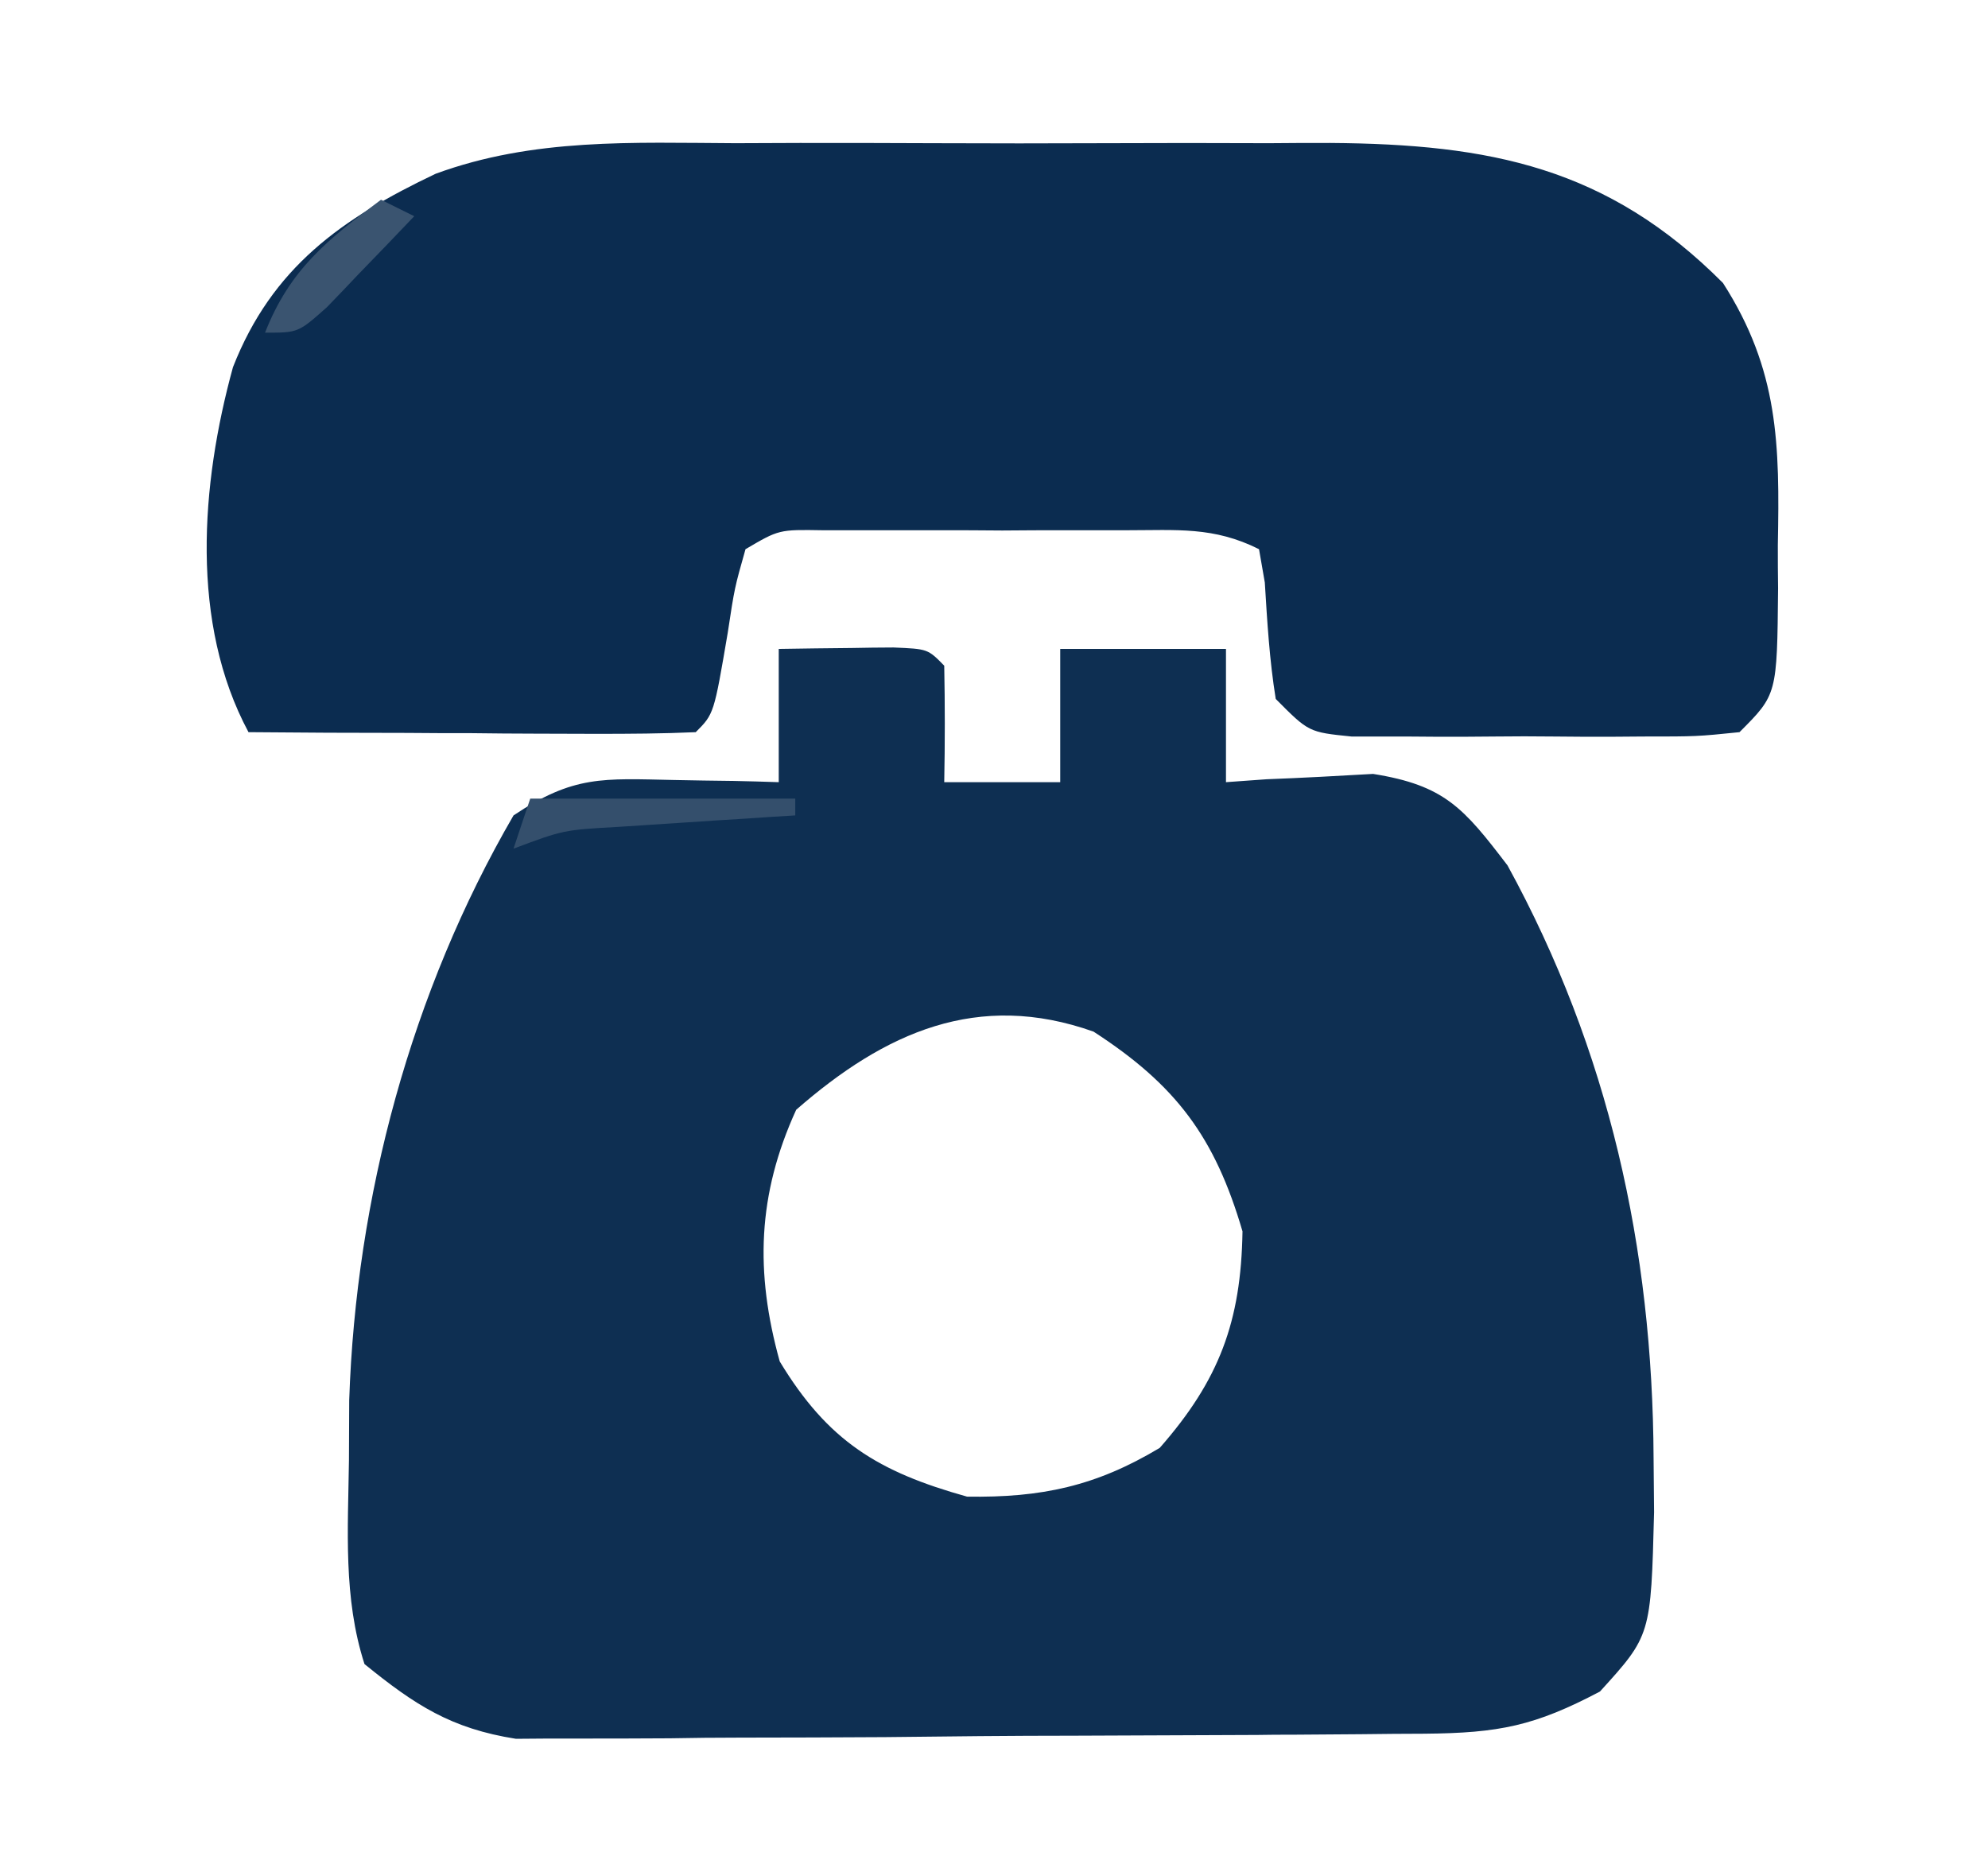
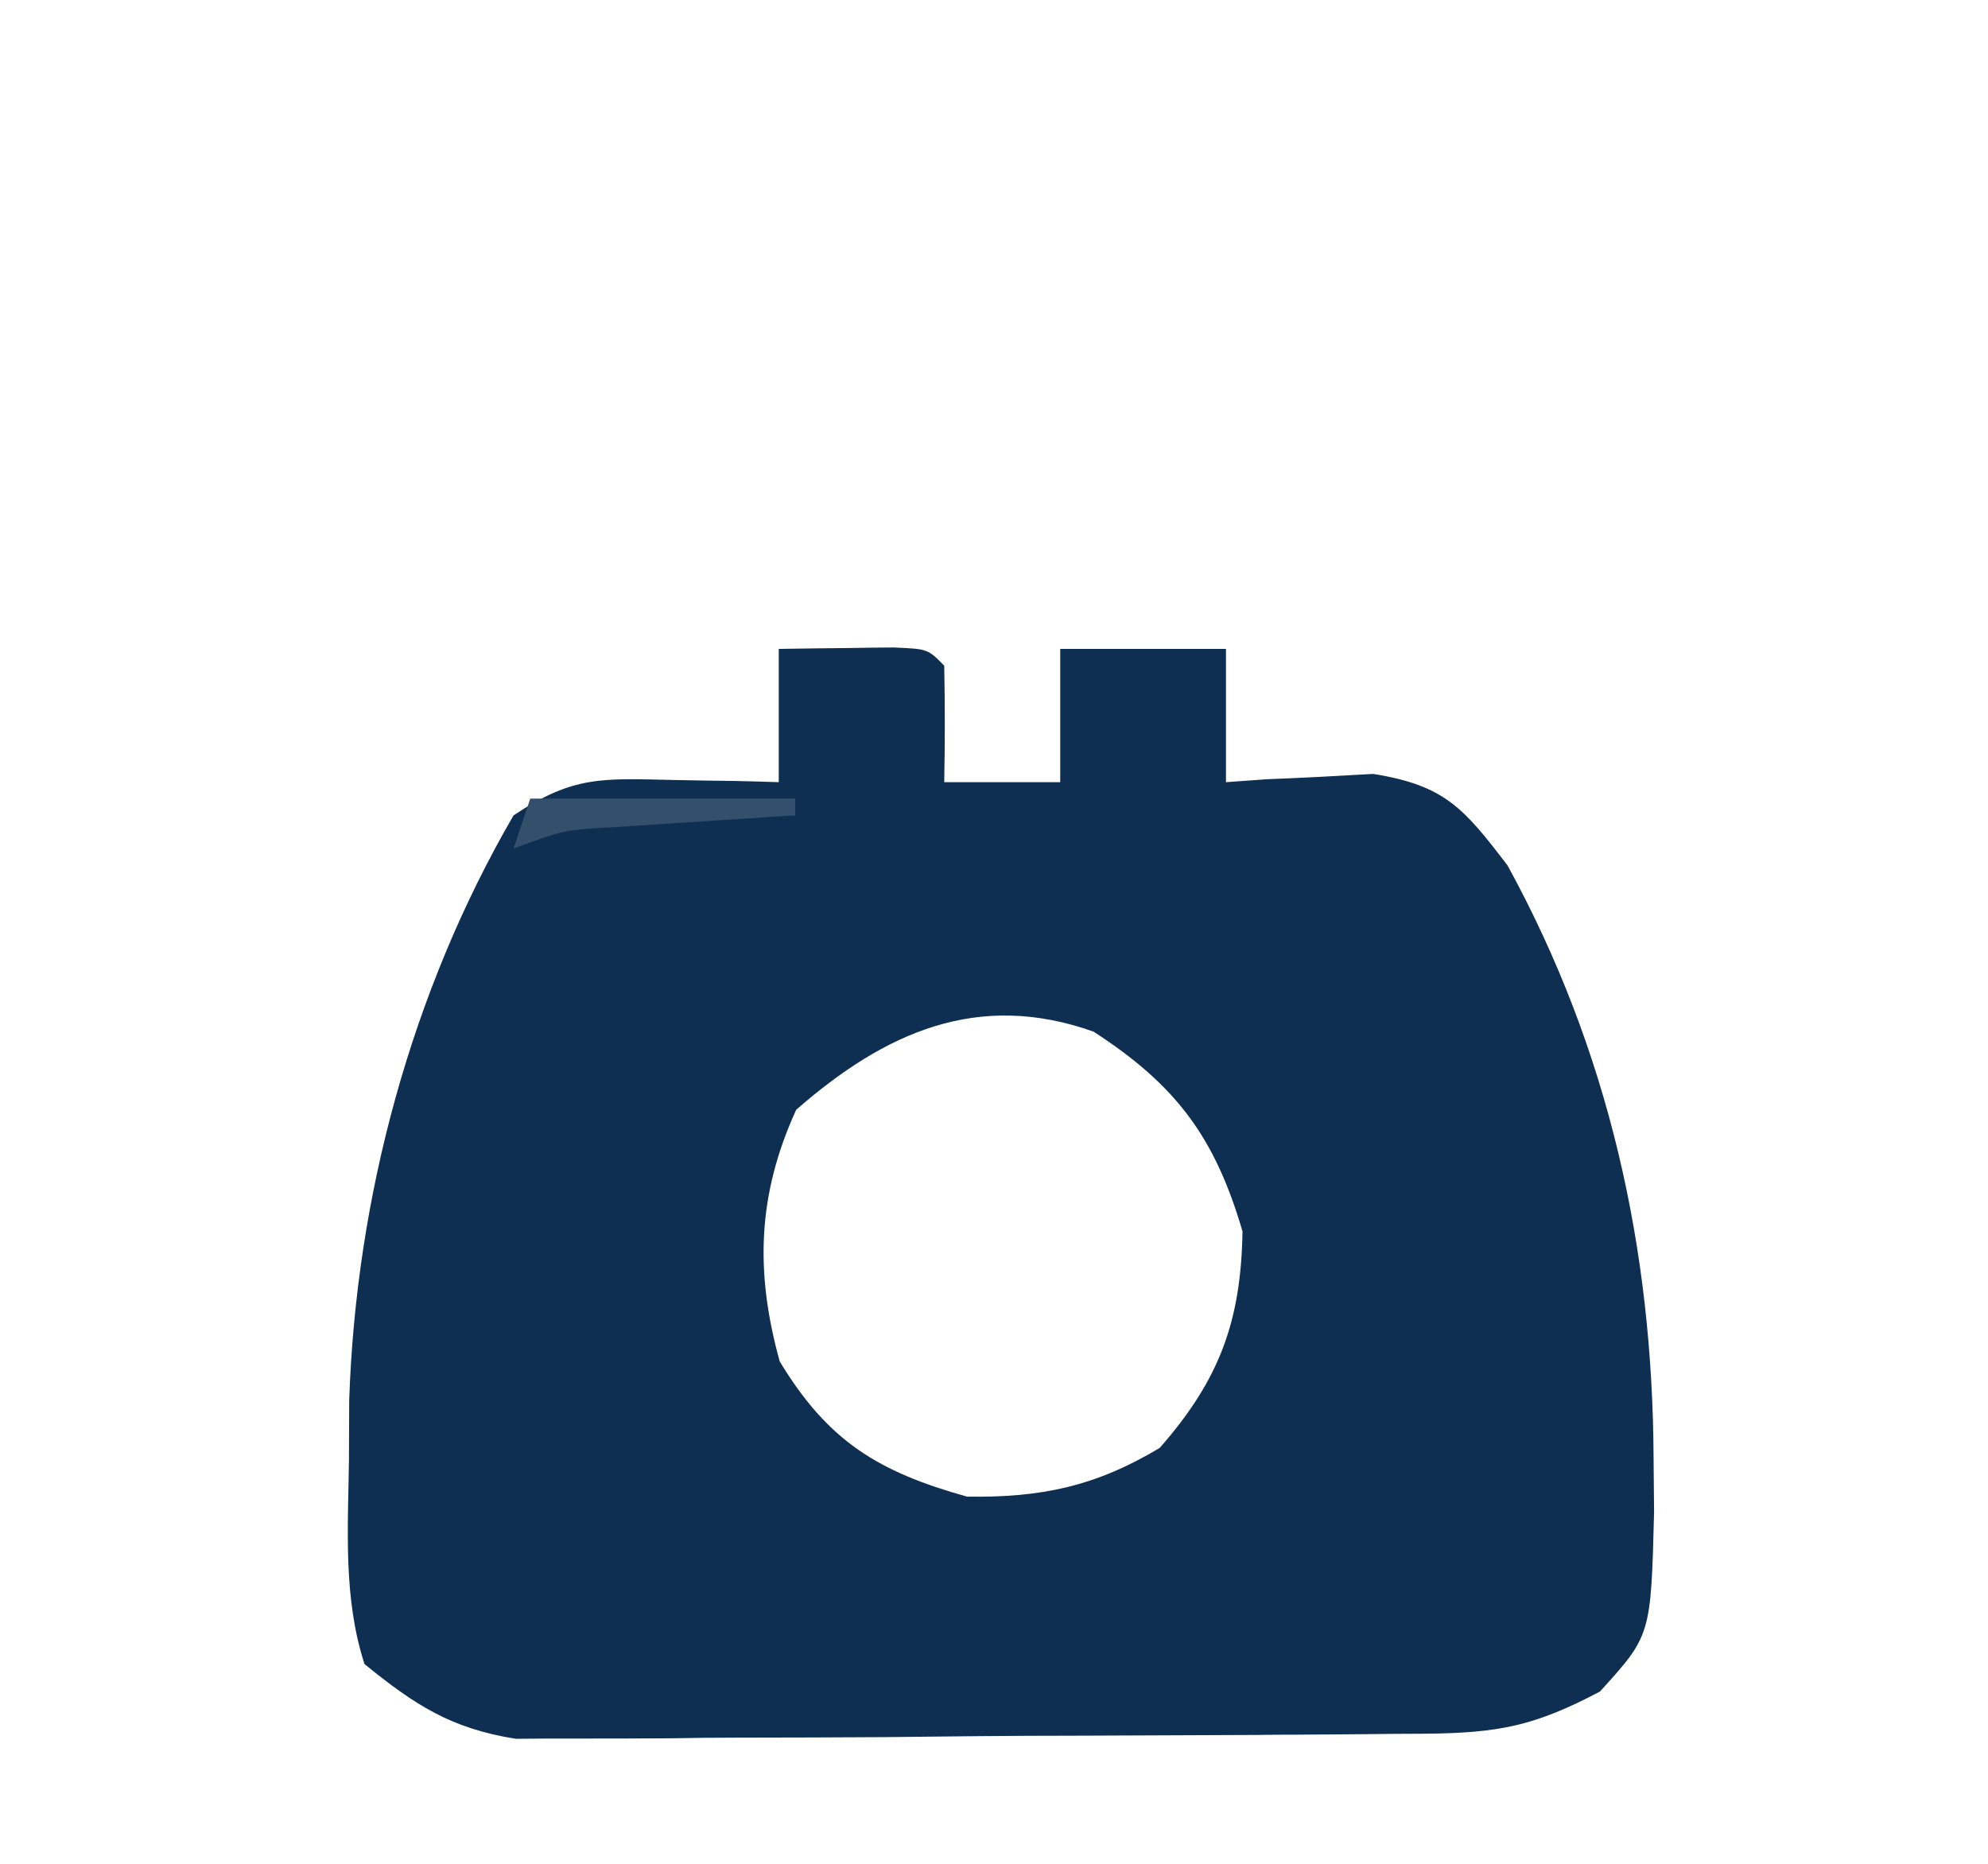
<svg xmlns="http://www.w3.org/2000/svg" width="32px" height="30px" viewBox="0 0 32 30">
  <g id="surface1">
    <path style=" stroke:none;fill-rule:nonzero;fill:rgb(5.49%,18.431%,32.157%);fill-opacity:1;" d="M 12.535 10.445 C 12.93 10.438 13.32 10.434 13.715 10.43 C 13.938 10.426 14.156 10.422 14.383 10.422 C 14.934 10.445 14.934 10.445 15.199 10.715 C 15.211 11.34 15.211 11.965 15.199 12.59 C 15.816 12.59 16.434 12.59 17.066 12.59 C 17.066 11.883 17.066 11.176 17.066 10.445 C 17.945 10.445 18.828 10.445 19.734 10.445 C 19.734 11.152 19.734 11.859 19.734 12.59 C 19.949 12.574 20.164 12.559 20.387 12.543 C 20.672 12.531 20.957 12.52 21.25 12.504 C 21.531 12.488 21.812 12.473 22.102 12.457 C 23.254 12.641 23.559 13.004 24.266 13.93 C 25.898 16.91 26.602 20.094 26.617 23.473 C 26.621 23.758 26.621 24.047 26.625 24.34 C 26.574 26.324 26.574 26.324 25.754 27.227 C 24.703 27.781 24.133 27.895 22.93 27.906 C 22.594 27.906 22.258 27.91 21.91 27.914 C 21.543 27.918 21.172 27.918 20.805 27.922 C 20.617 27.922 20.434 27.922 20.242 27.926 C 19.258 27.93 18.273 27.934 17.289 27.938 C 16.273 27.938 15.262 27.949 14.246 27.961 C 13.465 27.965 12.684 27.969 11.902 27.969 C 11.527 27.969 11.152 27.973 10.781 27.98 C 10.254 27.984 9.73 27.984 9.207 27.984 C 8.91 27.984 8.609 27.984 8.305 27.988 C 7.262 27.824 6.68 27.445 5.867 26.785 C 5.523 25.719 5.602 24.617 5.617 23.504 C 5.617 23.188 5.621 22.867 5.621 22.539 C 5.73 19.273 6.617 15.965 8.266 13.125 C 9.234 12.477 9.703 12.531 10.852 12.555 C 11.164 12.562 11.48 12.566 11.805 12.57 C 12.164 12.578 12.164 12.578 12.535 12.59 C 12.535 11.883 12.535 11.176 12.535 10.445 Z M 12.816 17.863 C 12.191 19.23 12.152 20.477 12.551 21.914 C 13.328 23.199 14.137 23.691 15.566 24.09 C 16.762 24.109 17.641 23.922 18.668 23.305 C 19.625 22.215 19.977 21.273 20 19.82 C 19.555 18.301 18.93 17.465 17.602 16.605 C 15.742 15.945 14.246 16.613 12.816 17.863 Z M 12.816 17.863 " />
-     <path style=" stroke:none;fill-rule:nonzero;fill:rgb(4.314%,17.255%,31.373%);fill-opacity:1;" d="M 11.84 2.305 C 12.184 2.305 12.523 2.301 12.875 2.301 C 13.594 2.301 14.312 2.301 15.031 2.305 C 15.949 2.309 16.863 2.309 17.781 2.305 C 18.664 2.301 19.543 2.301 20.426 2.305 C 20.914 2.301 20.914 2.301 21.414 2.301 C 23.977 2.32 25.875 2.688 27.734 4.555 C 28.633 5.957 28.648 7.156 28.617 8.773 C 28.617 9.004 28.617 9.234 28.621 9.473 C 28.605 11.18 28.605 11.18 28 11.785 C 27.312 11.855 27.312 11.855 26.449 11.855 C 26.141 11.859 25.832 11.859 25.516 11.859 C 25.191 11.855 24.867 11.855 24.535 11.852 C 24.211 11.855 23.887 11.855 23.551 11.859 C 23.09 11.859 23.09 11.859 22.617 11.855 C 22.332 11.855 22.047 11.855 21.754 11.855 C 21.066 11.785 21.066 11.785 20.535 11.25 C 20.434 10.625 20.398 10.008 20.359 9.375 C 20.328 9.199 20.297 9.02 20.266 8.84 C 19.535 8.473 18.945 8.535 18.125 8.535 C 17.805 8.535 17.484 8.535 17.152 8.535 C 16.816 8.535 16.48 8.535 16.133 8.539 C 15.797 8.535 15.461 8.535 15.113 8.535 C 14.793 8.535 14.473 8.535 14.141 8.535 C 13.848 8.535 13.551 8.535 13.246 8.535 C 12.539 8.523 12.539 8.523 12 8.84 C 11.824 9.461 11.824 9.461 11.715 10.18 C 11.492 11.492 11.492 11.492 11.199 11.785 C 10.668 11.809 10.133 11.812 9.598 11.812 C 9.273 11.812 8.949 11.809 8.617 11.809 C 8.277 11.809 7.934 11.805 7.582 11.801 C 7.242 11.801 6.898 11.801 6.547 11.797 C 5.699 11.797 4.848 11.793 4 11.785 C 3.059 10.031 3.23 7.801 3.75 5.91 C 4.379 4.305 5.5 3.516 7.012 2.797 C 8.586 2.219 10.188 2.297 11.84 2.305 Z M 11.84 2.305 " />
-     <path style=" stroke:none;fill-rule:nonzero;fill:rgb(22.745%,32.941%,43.922%);fill-opacity:1;" d="M 6.133 3.215 C 6.309 3.301 6.484 3.391 6.668 3.48 C 6.367 3.797 6.066 4.109 5.766 4.418 C 5.598 4.594 5.434 4.77 5.262 4.945 C 4.801 5.355 4.801 5.355 4.266 5.355 C 4.664 4.34 5.27 3.855 6.133 3.215 Z M 6.133 3.215 " />
    <path style=" stroke:none;fill-rule:nonzero;fill:rgb(20.392%,30.98%,42.353%);fill-opacity:1;" d="M 8.535 12.855 C 9.941 12.855 11.348 12.855 12.801 12.855 C 12.801 12.945 12.801 13.035 12.801 13.125 C 12.539 13.141 12.281 13.156 12.012 13.176 C 11.504 13.207 11.504 13.207 10.984 13.242 C 10.645 13.266 10.309 13.285 9.961 13.309 C 9.07 13.359 9.07 13.359 8.266 13.66 C 8.355 13.395 8.441 13.129 8.535 12.855 Z M 8.535 12.855 " />
  </g>
</svg>